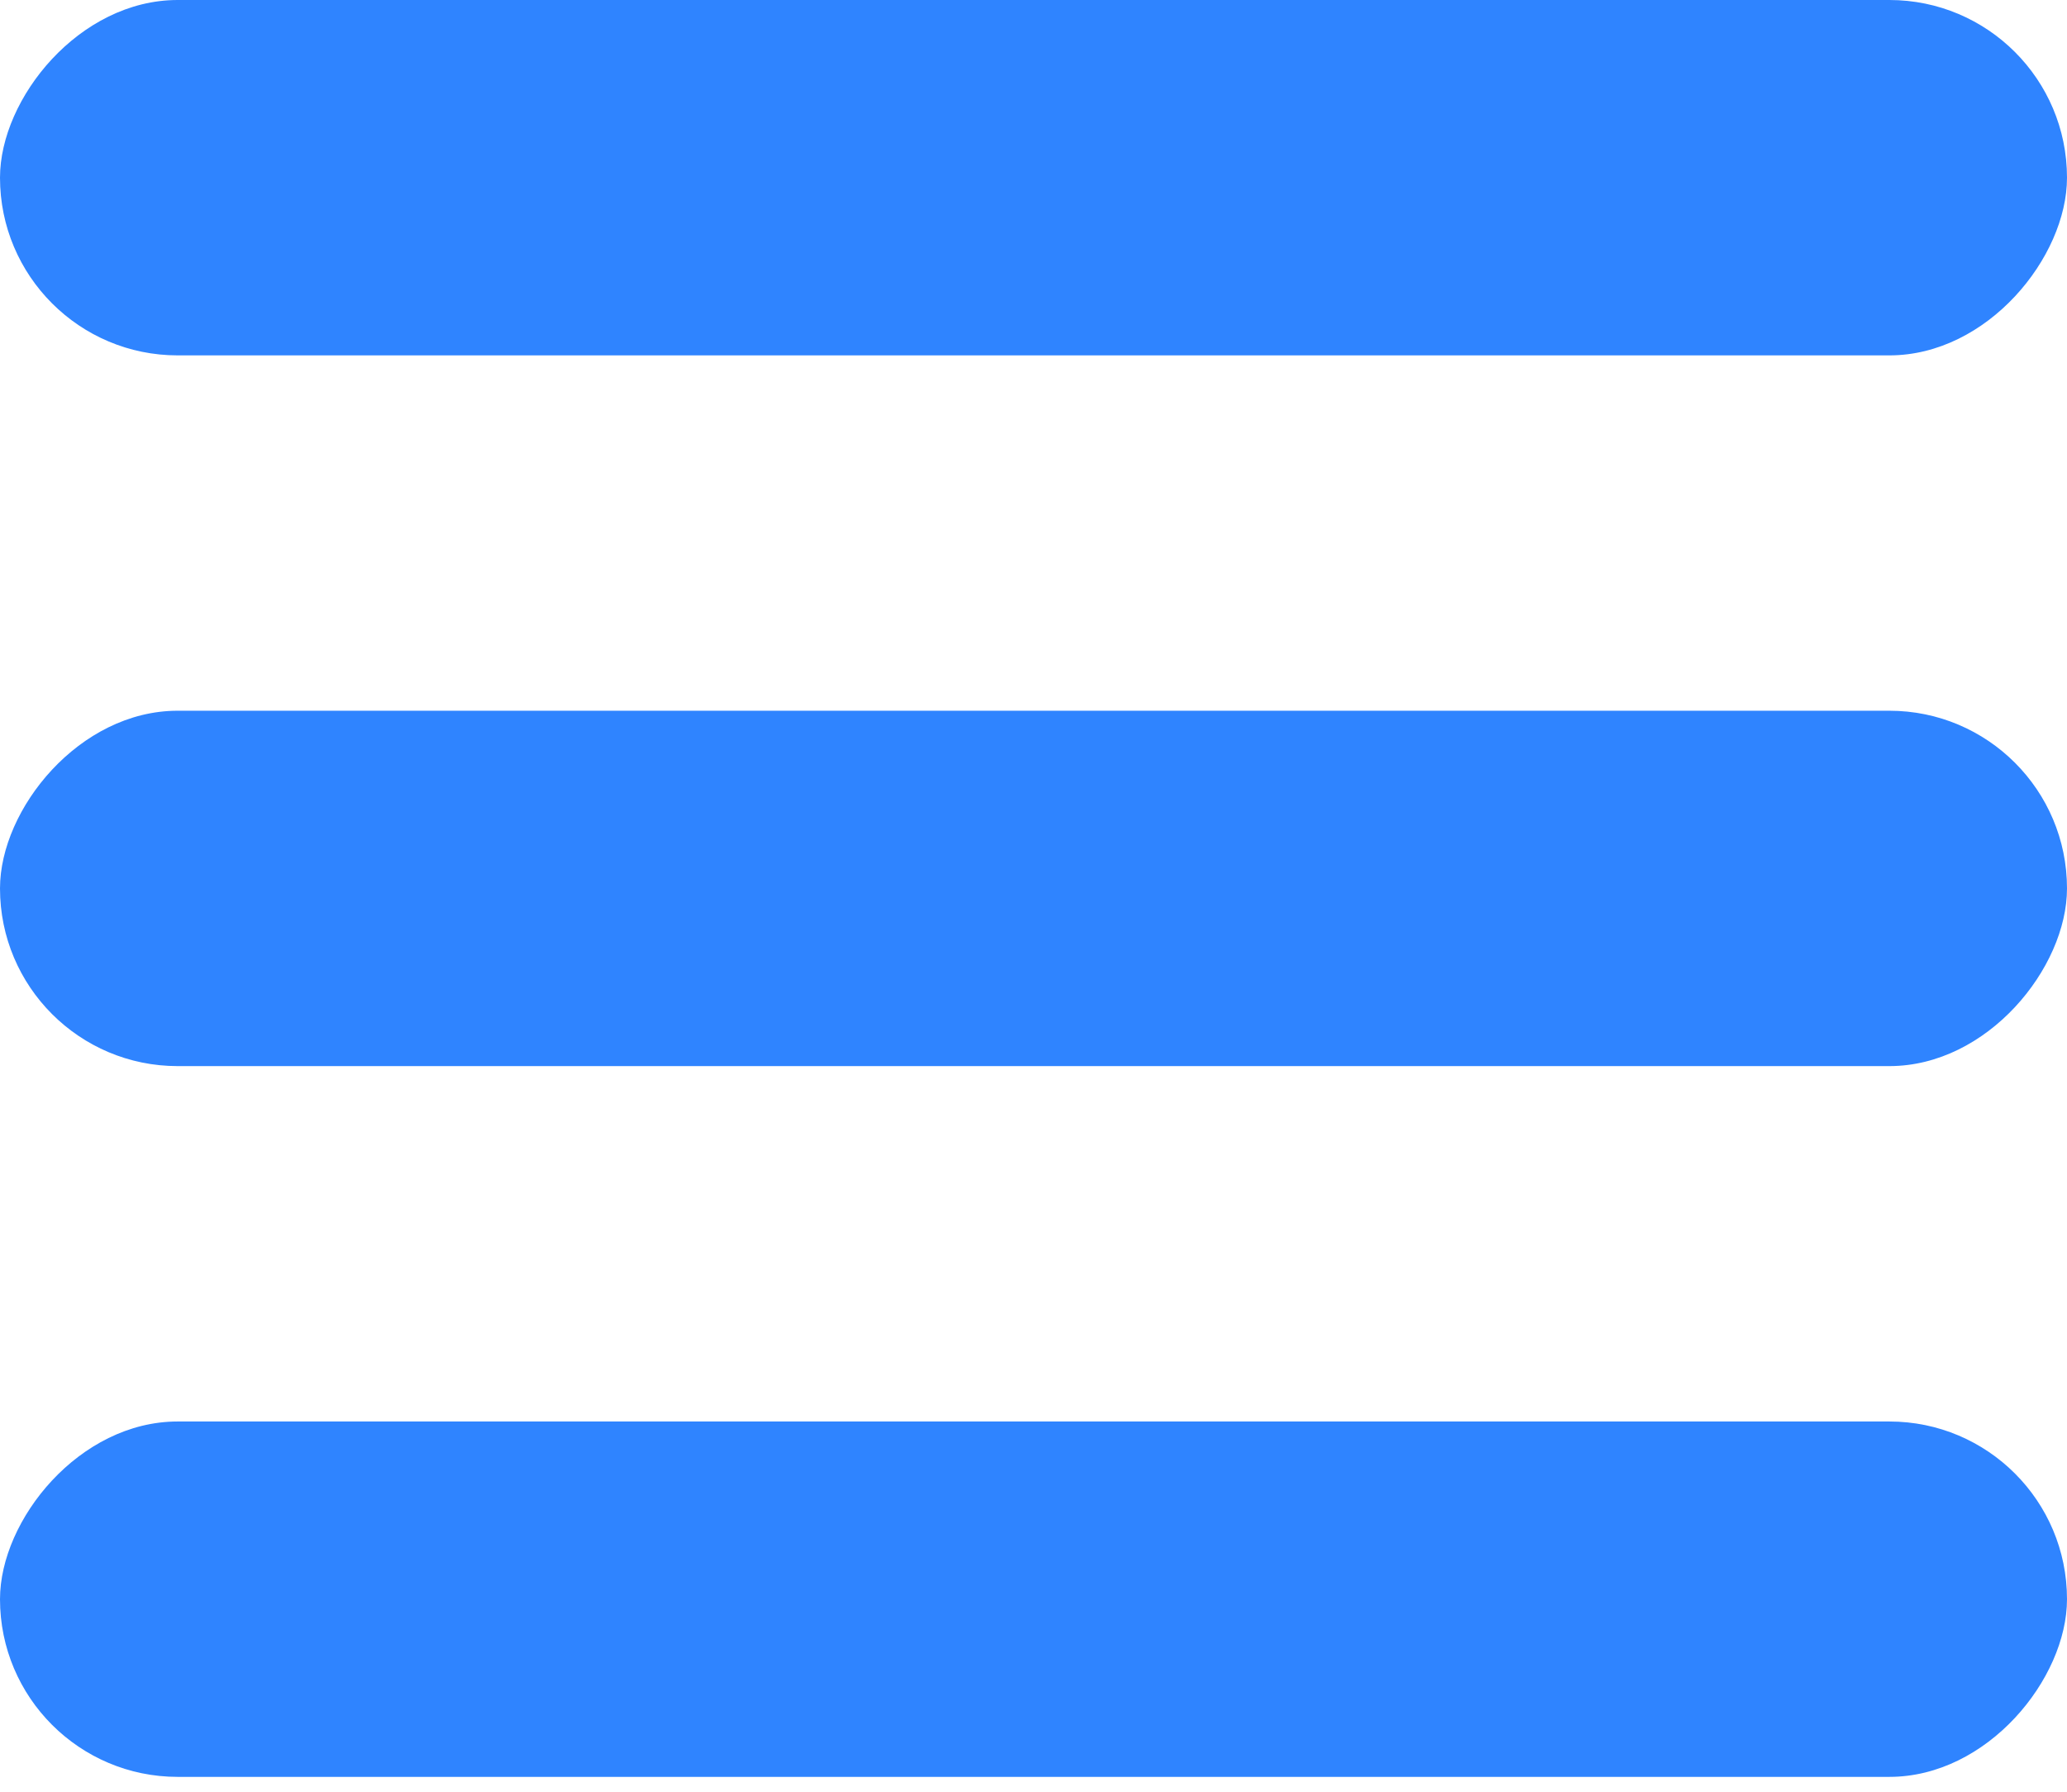
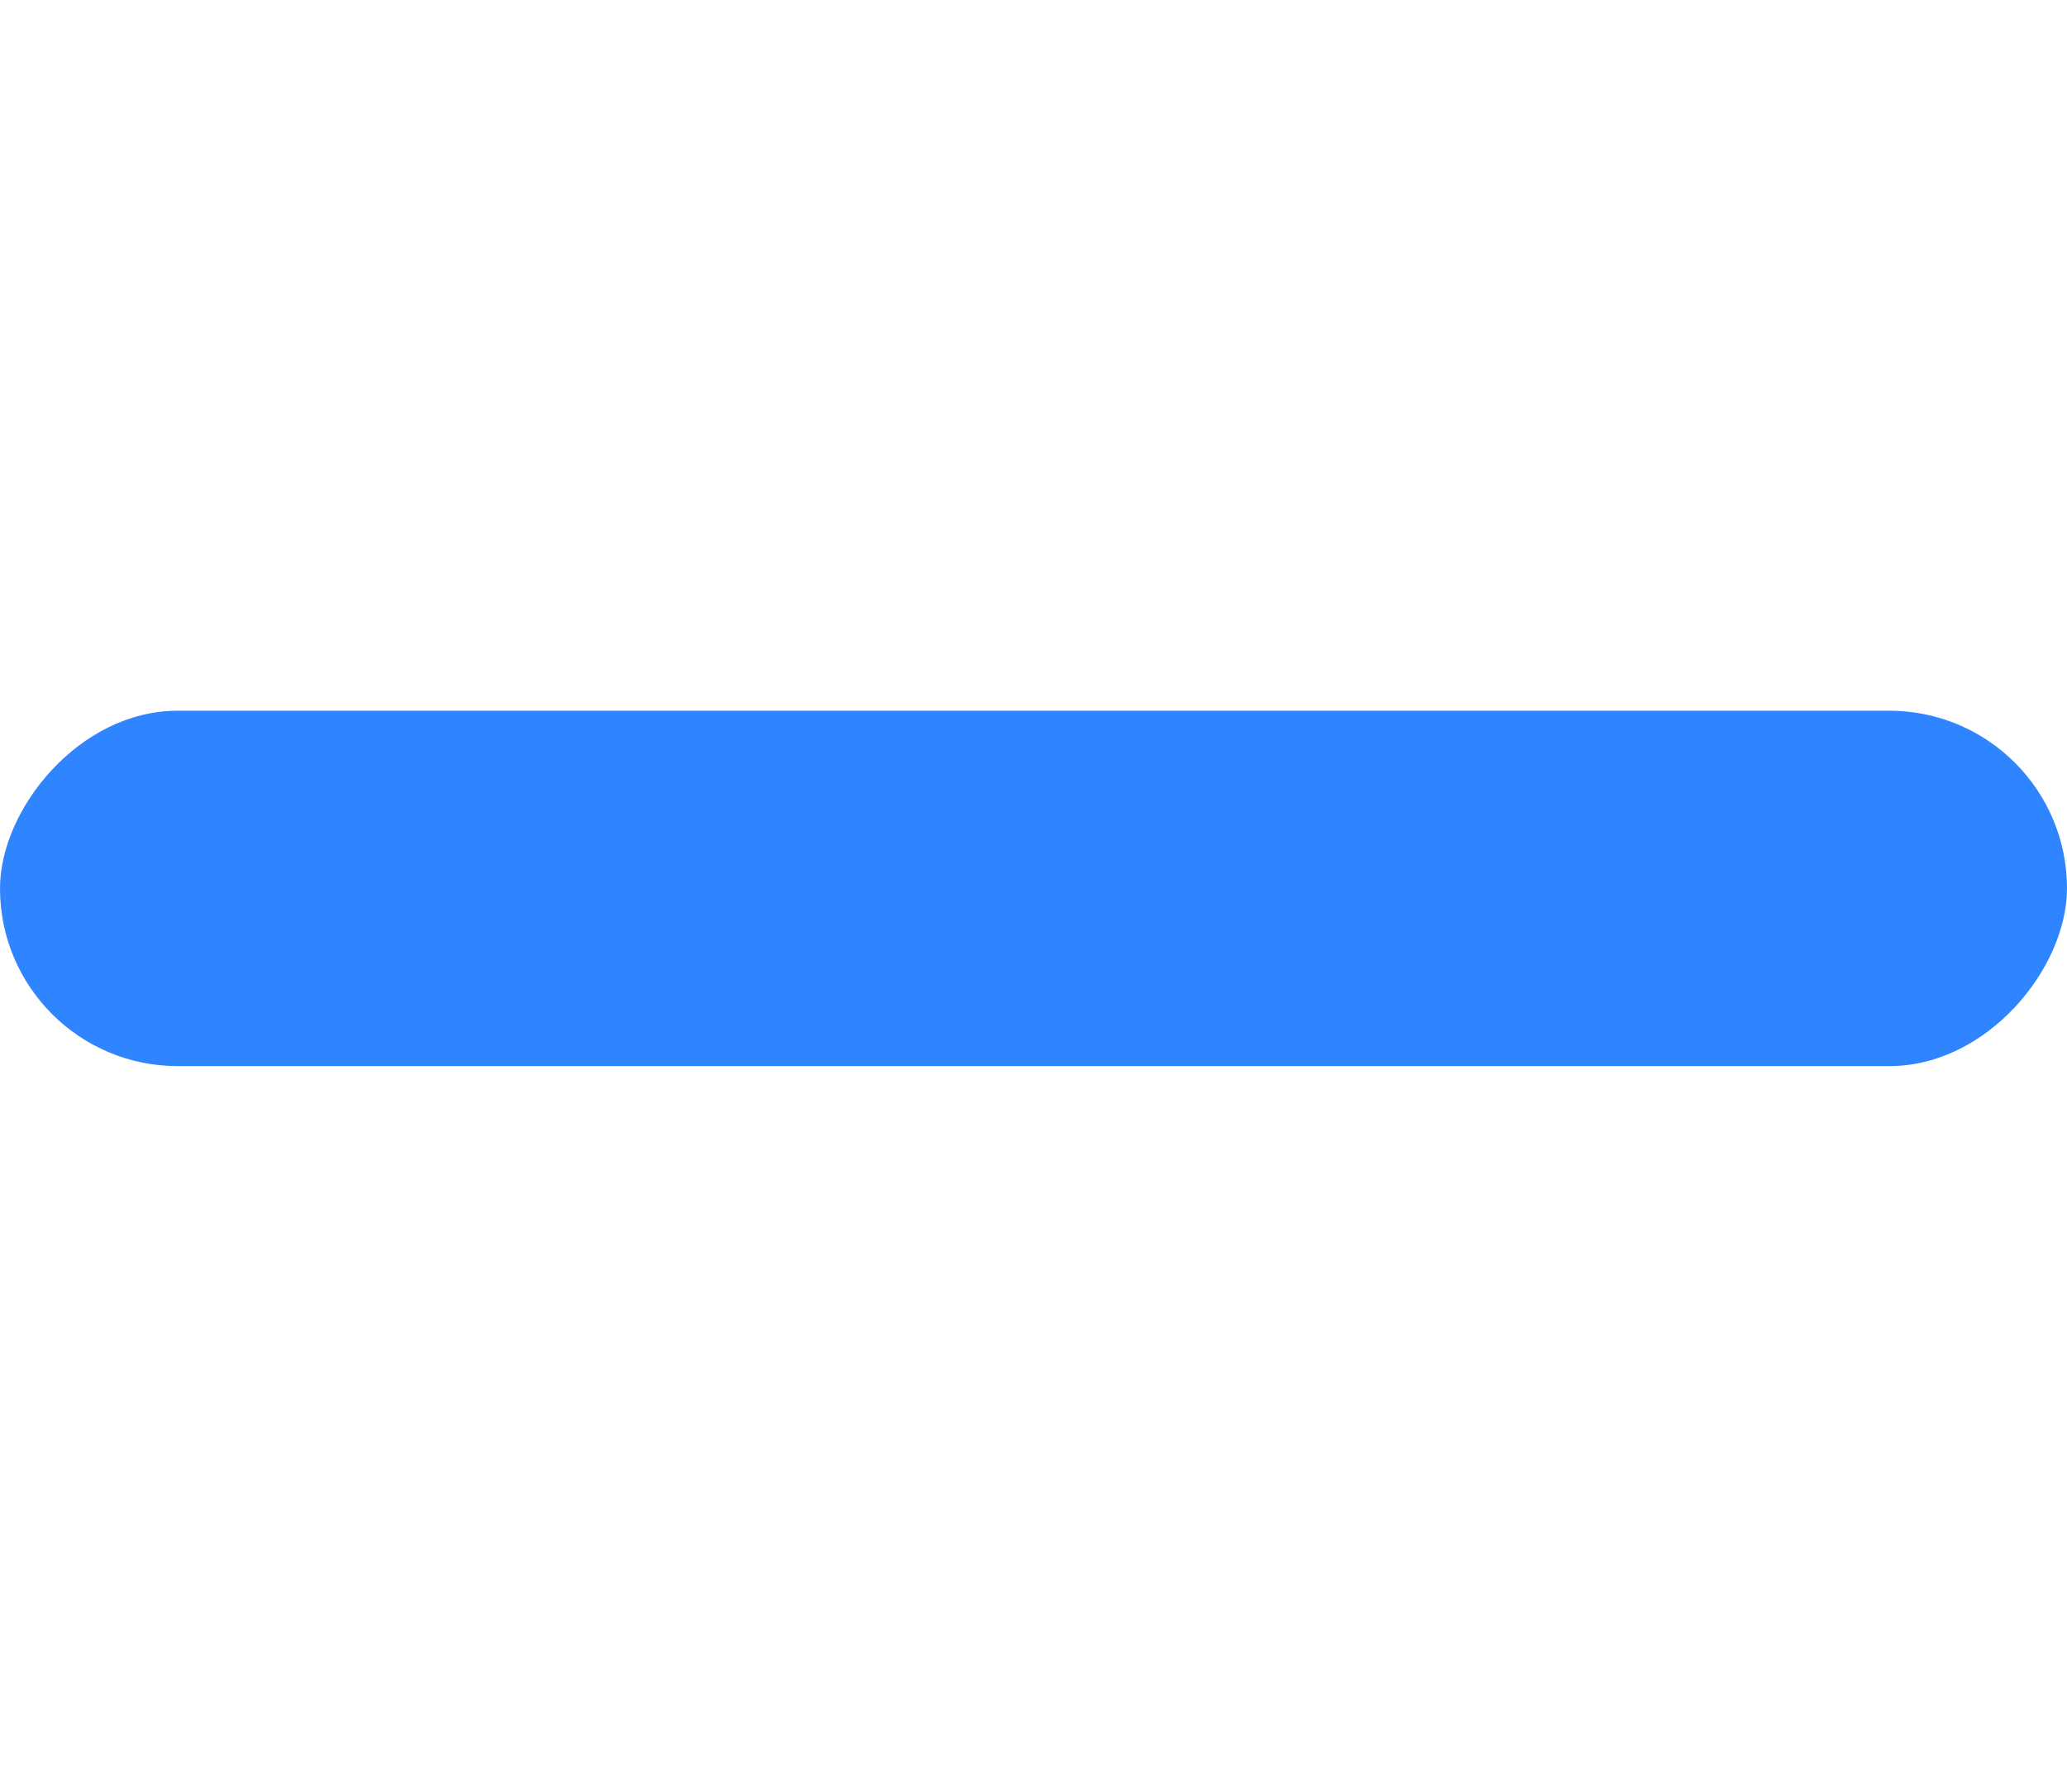
<svg xmlns="http://www.w3.org/2000/svg" width="60" height="52" viewBox="0 0 60 52" fill="none">
-   <rect width="60" height="10.314" rx="5.157" transform="matrix(1 0 0 -1 0 51.569)" fill="#2F84FF" />
  <rect width="60" height="10.314" rx="5.157" transform="matrix(1 0 0 -1 0 30.941)" fill="#2F84FF" />
-   <rect width="60" height="10.314" rx="5.157" transform="matrix(1 0 0 -1 0 10.314)" fill="#2F84FF" />
</svg>